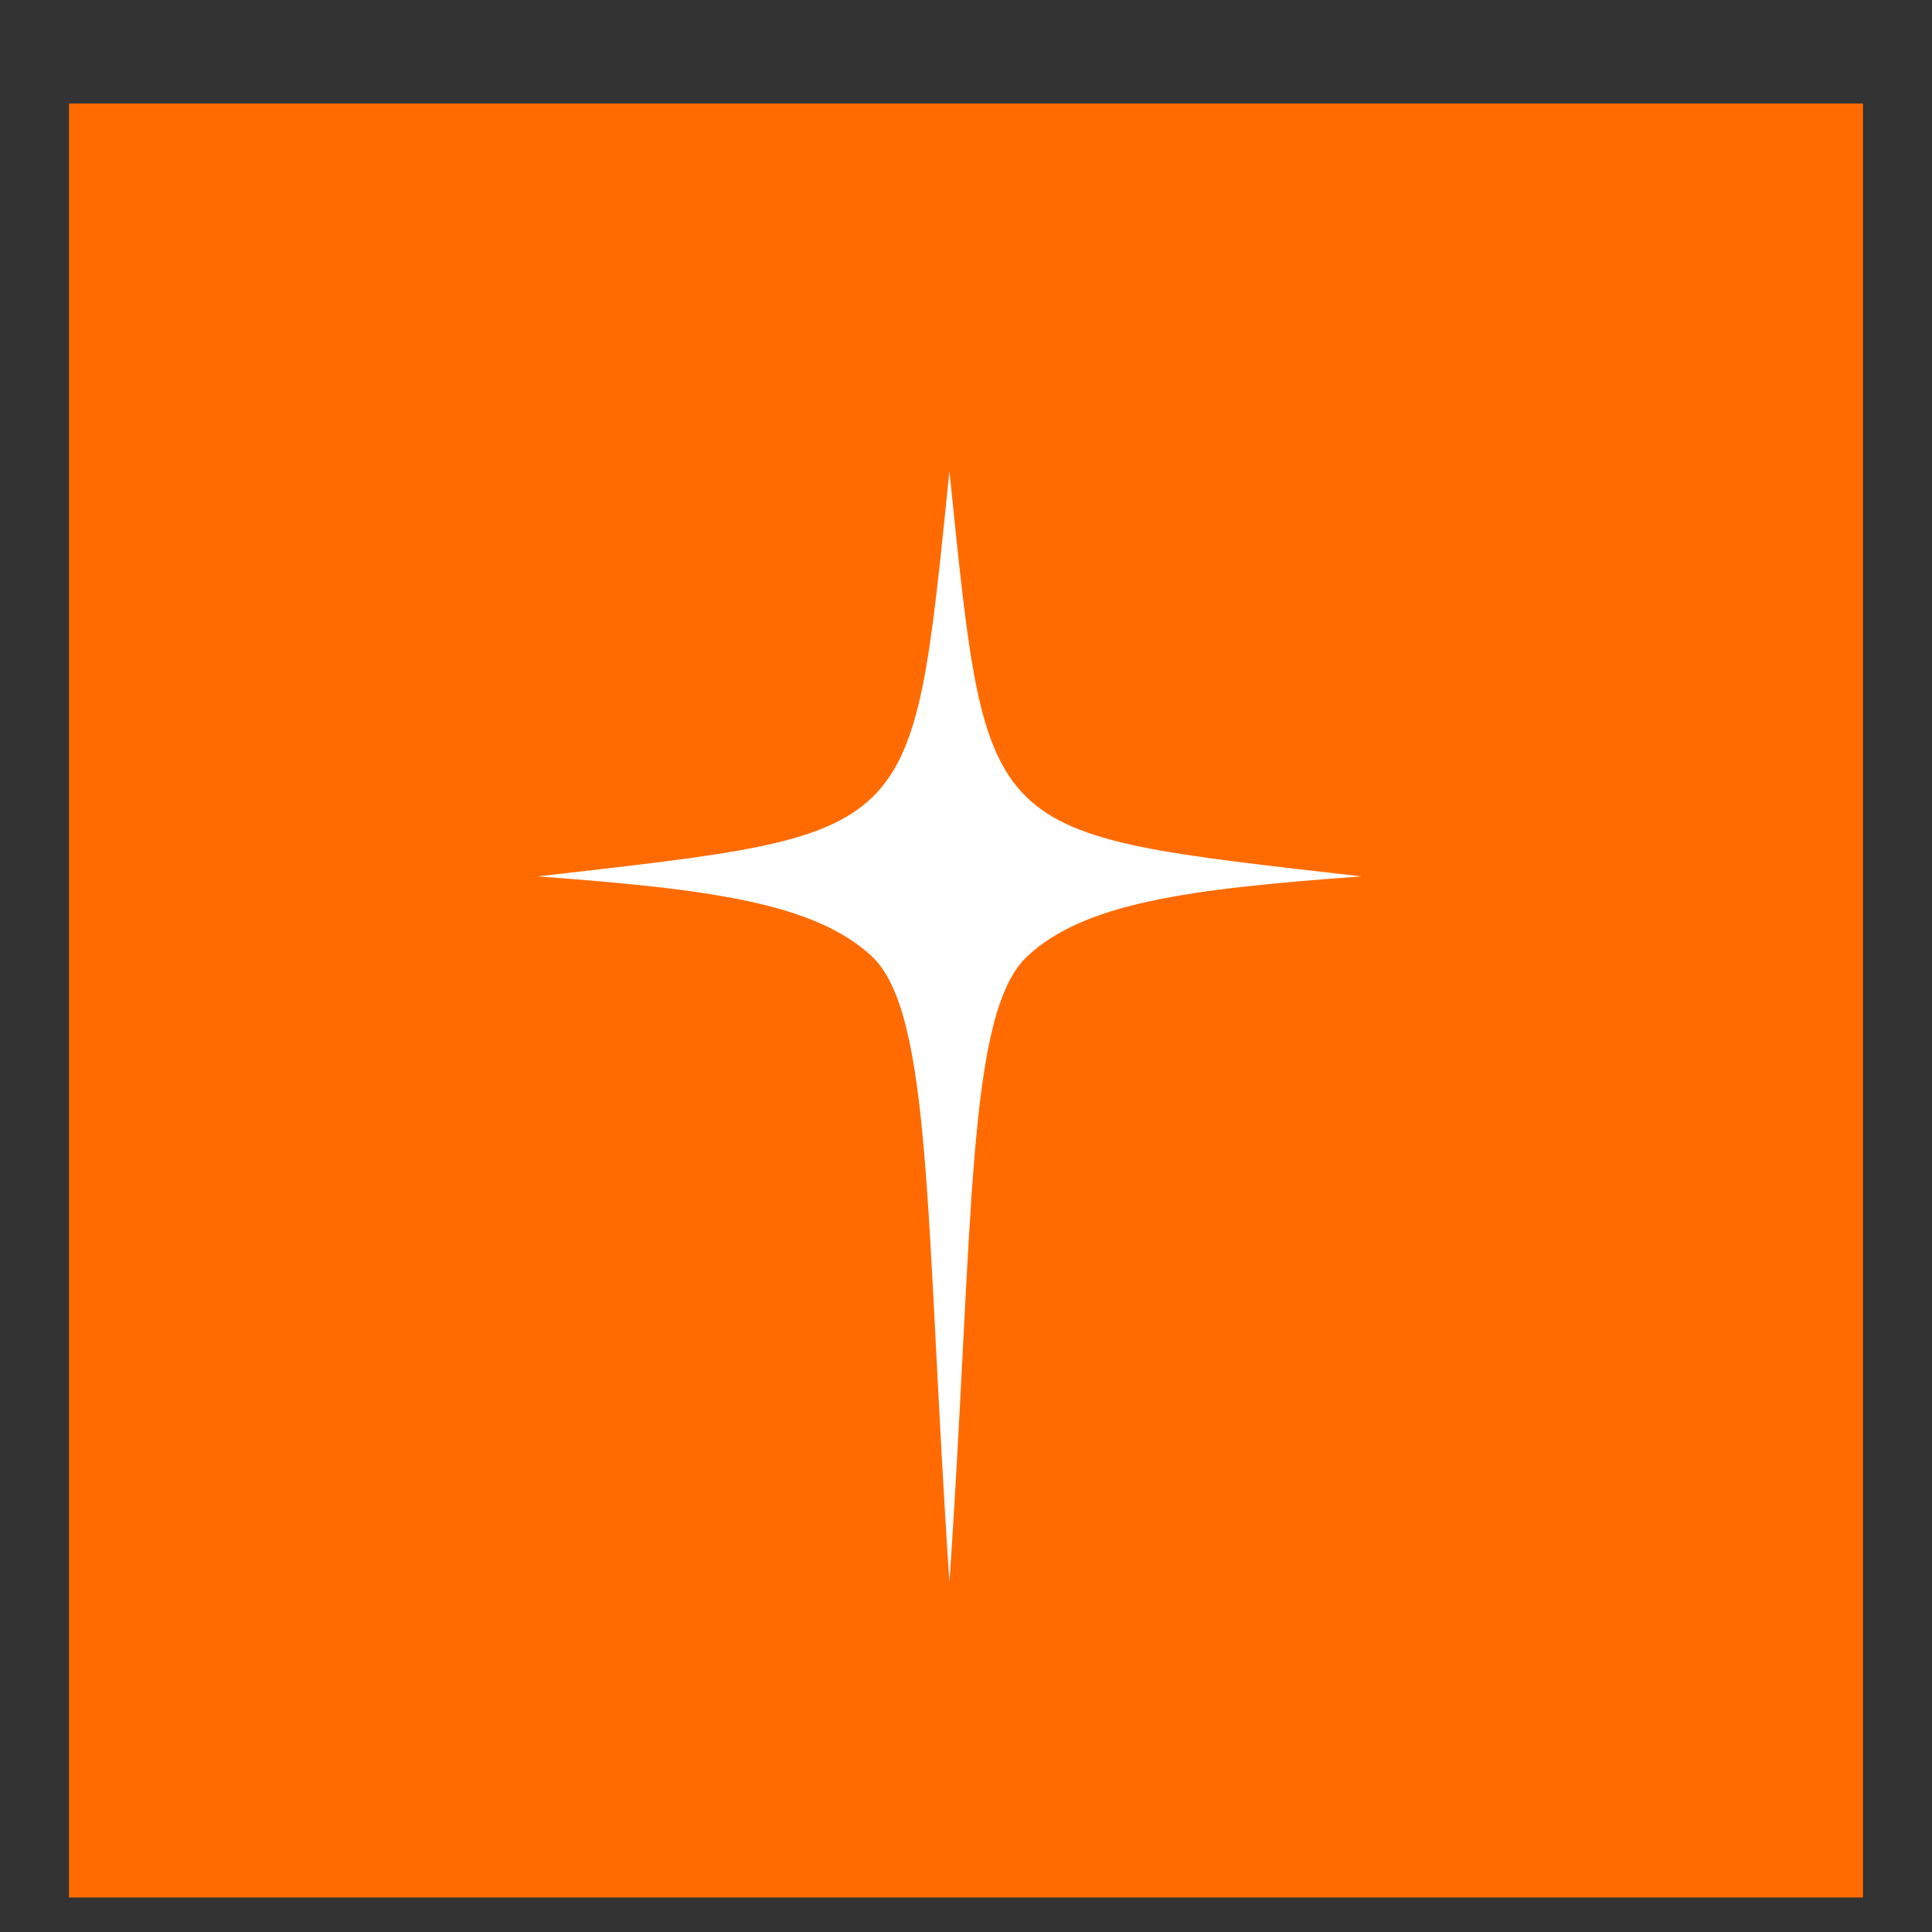
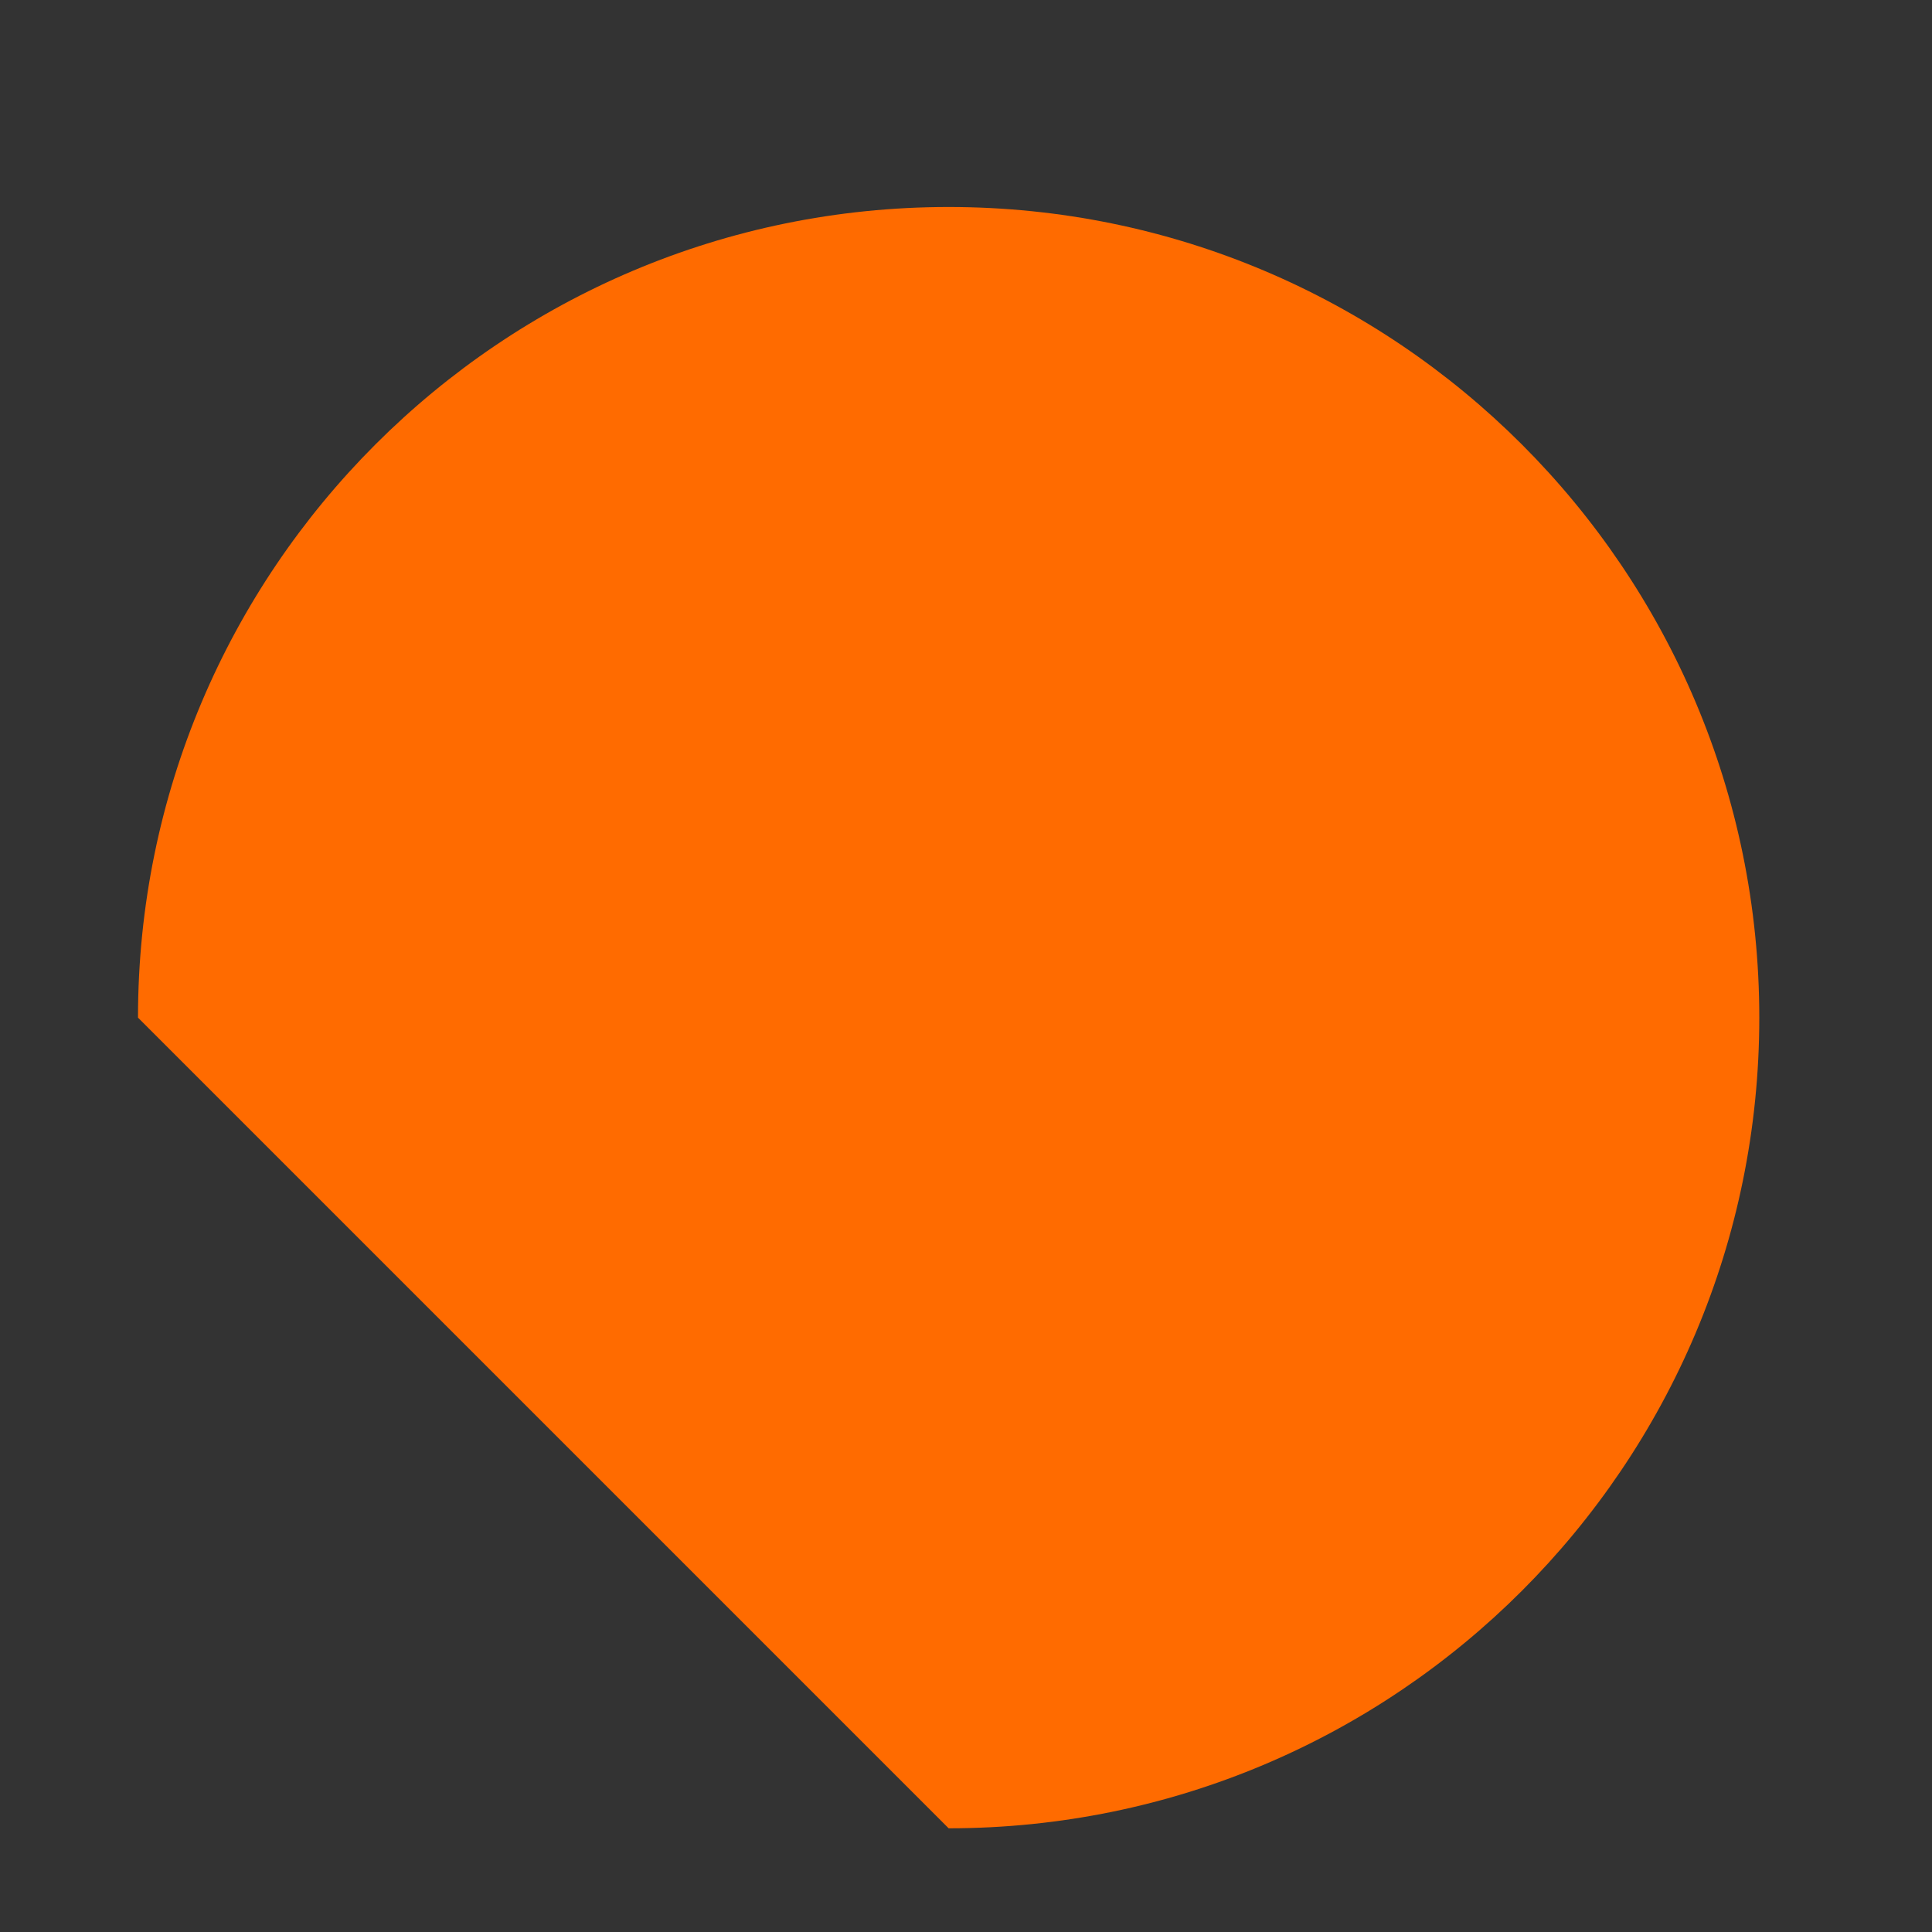
<svg xmlns="http://www.w3.org/2000/svg" width="56" height="56" viewBox="0 0 56 56" fill="none">
  <rect x="0" y="0" width="56" height="56" fill="#333333" stroke="none" />
-   <rect x="2" y="3" width="52" height="52" fill="#FF6B00" />
-   <path d="M27.497 52.994C40.474 52.994 50.994 42.474 50.994 29.497C50.994 16.52 40.474 6 27.497 6C14.52 6 4 16.52 4 29.497C4 42.474 14.52 52.994 27.497 52.994Z" fill="#FF6B00" />
-   <path d="M27.52 45.861C28.229 35.448 27.998 29.364 29.786 27.71C31.435 26.182 34.399 25.766 39.462 25.403C28.368 24.123 28.633 24.452 27.52 13.663C26.407 24.452 26.678 24.123 15.584 25.403C20.635 25.772 23.61 26.187 25.26 27.71C27.041 29.364 26.817 35.448 27.52 45.861Z" fill="white" />
+   <path d="M27.497 52.994C40.474 52.994 50.994 42.474 50.994 29.497C50.994 16.52 40.474 6 27.497 6C14.52 6 4 16.52 4 29.497Z" fill="#FF6B00" />
</svg>